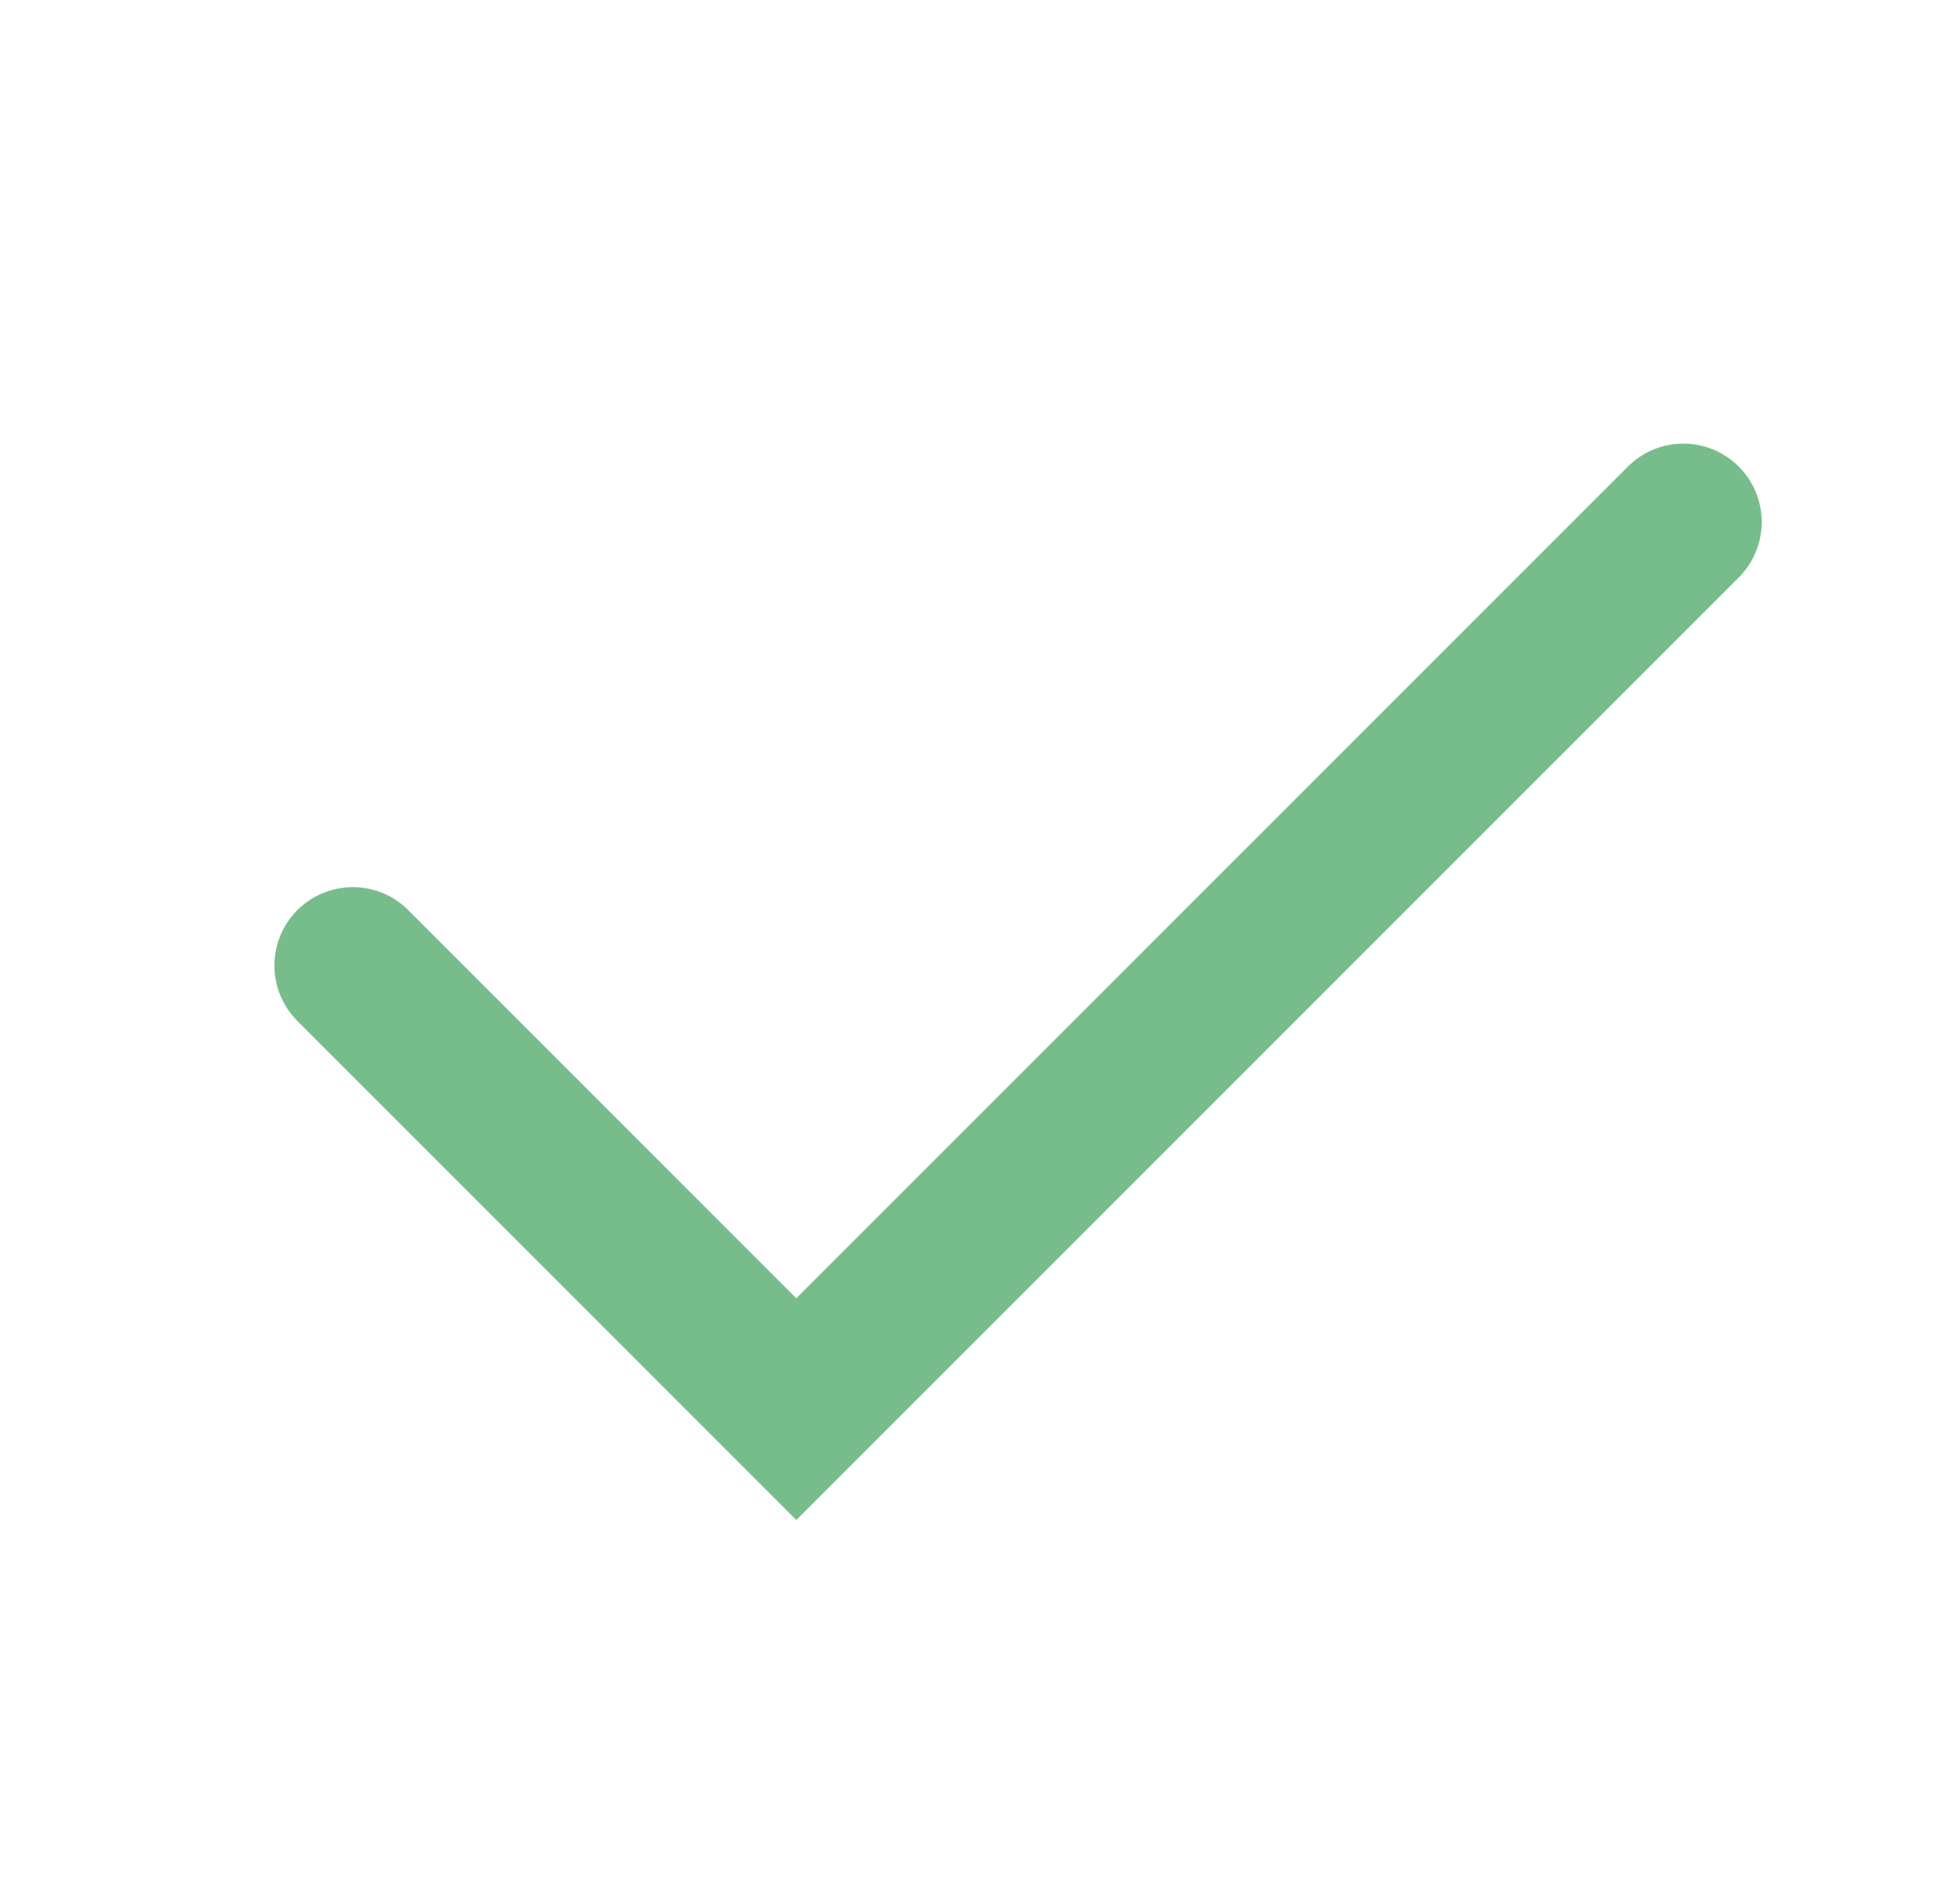
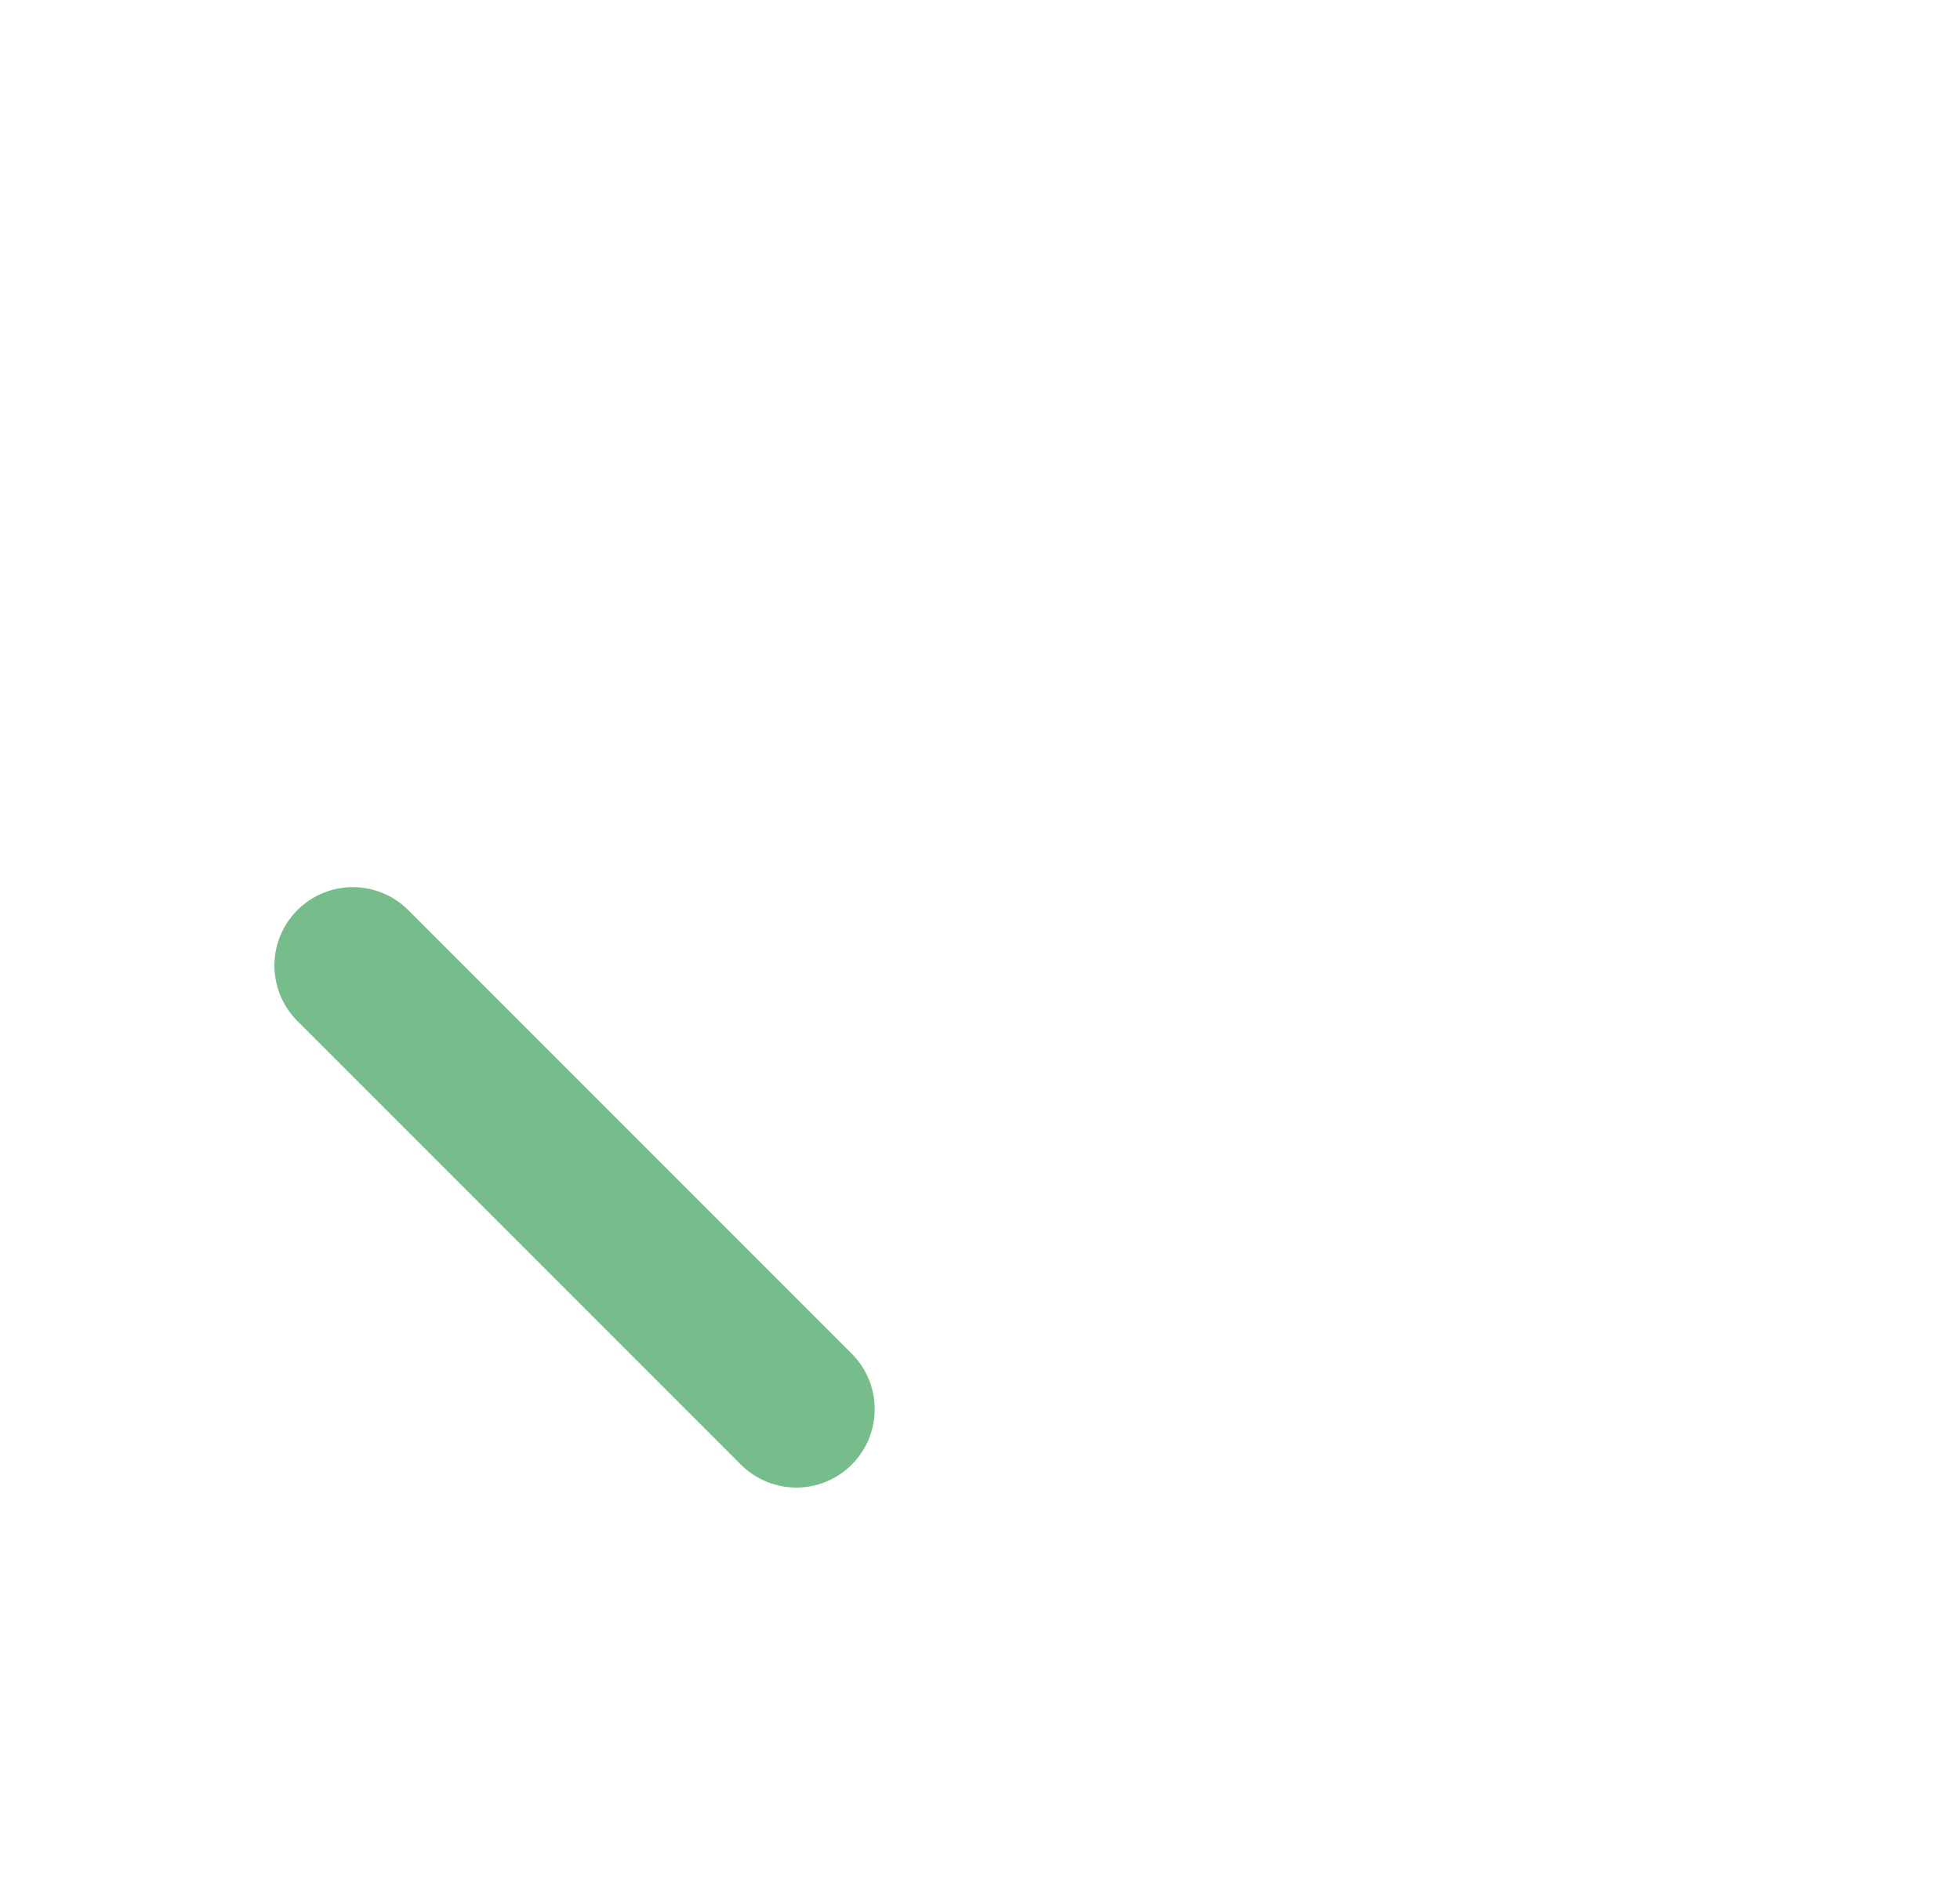
<svg xmlns="http://www.w3.org/2000/svg" width="25" height="24" viewBox="0 0 25 24" fill="none">
-   <path d="M4.5 12.313L10.157 17.97L21.471 6.657" stroke="#77BD8B" stroke-width="2" stroke-linecap="round" />
+   <path d="M4.5 12.313L10.157 17.97" stroke="#77BD8B" stroke-width="2" stroke-linecap="round" />
</svg>